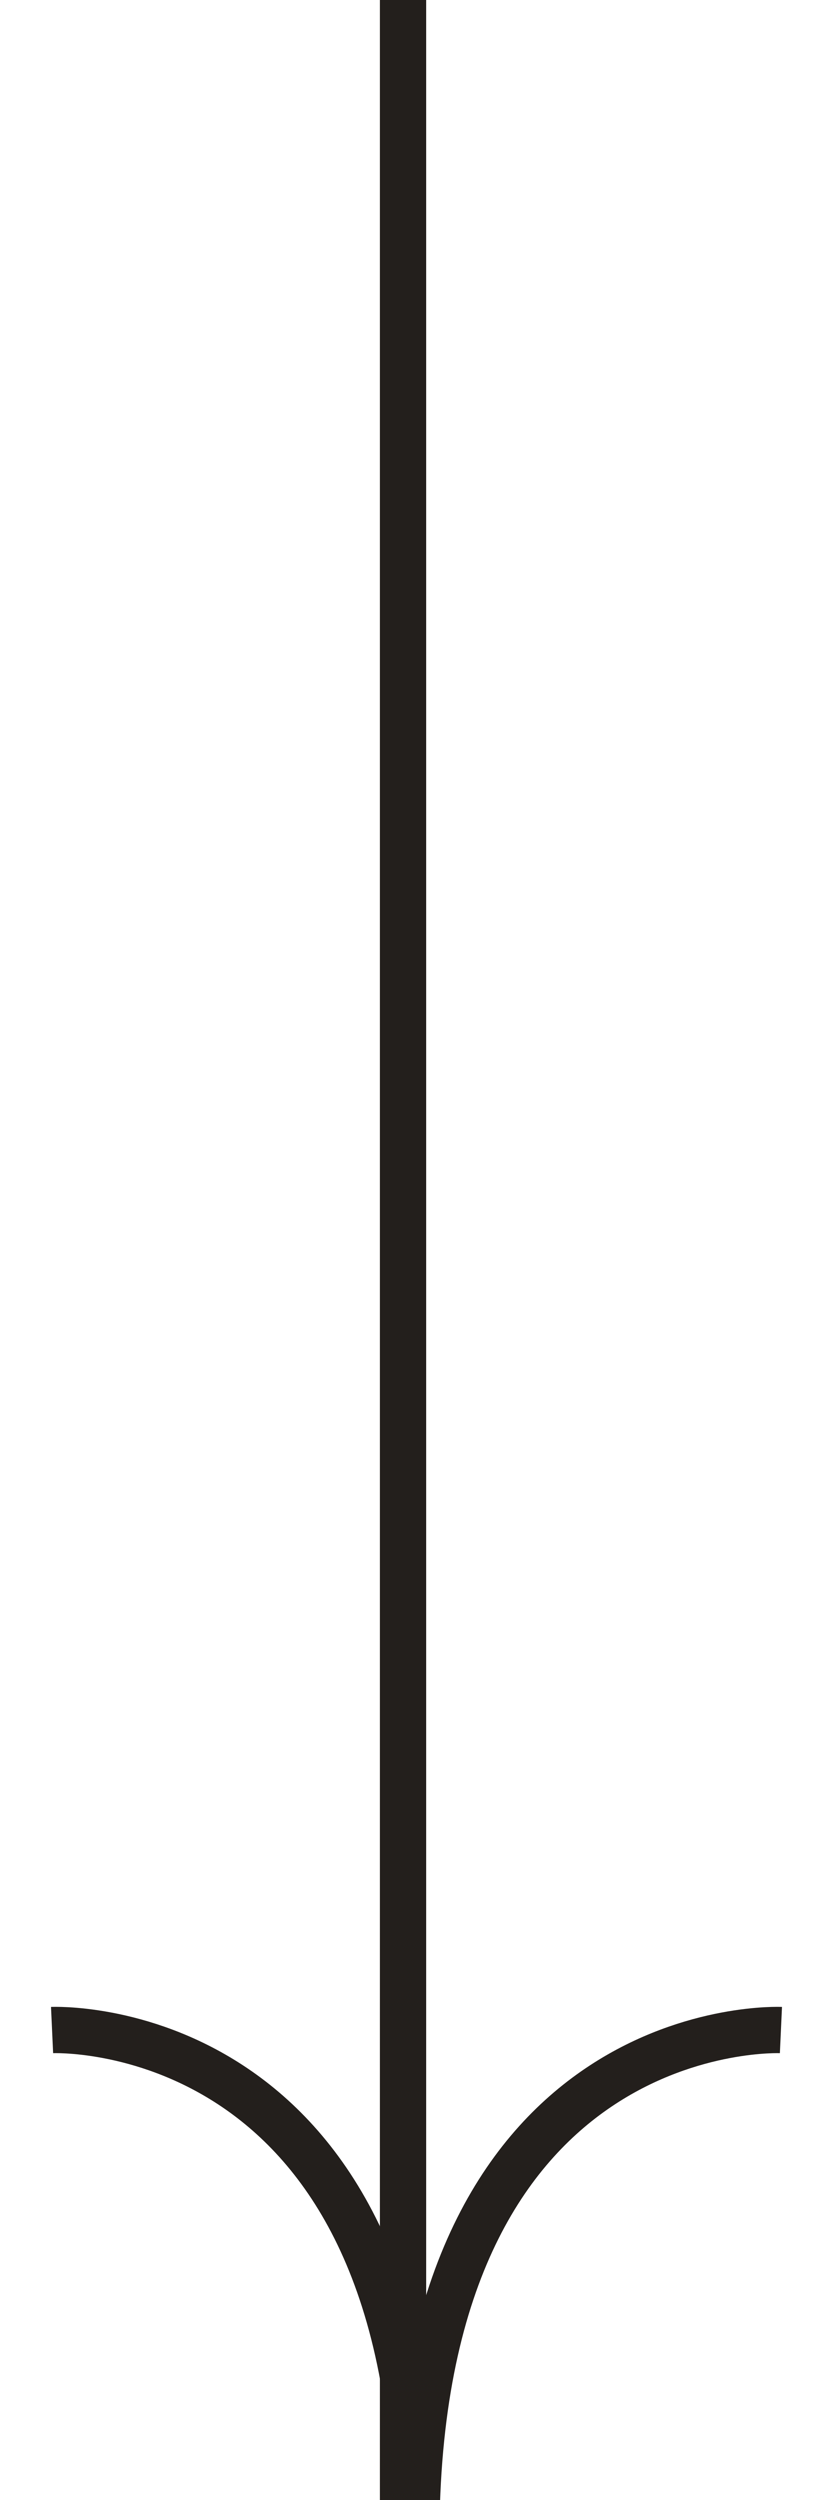
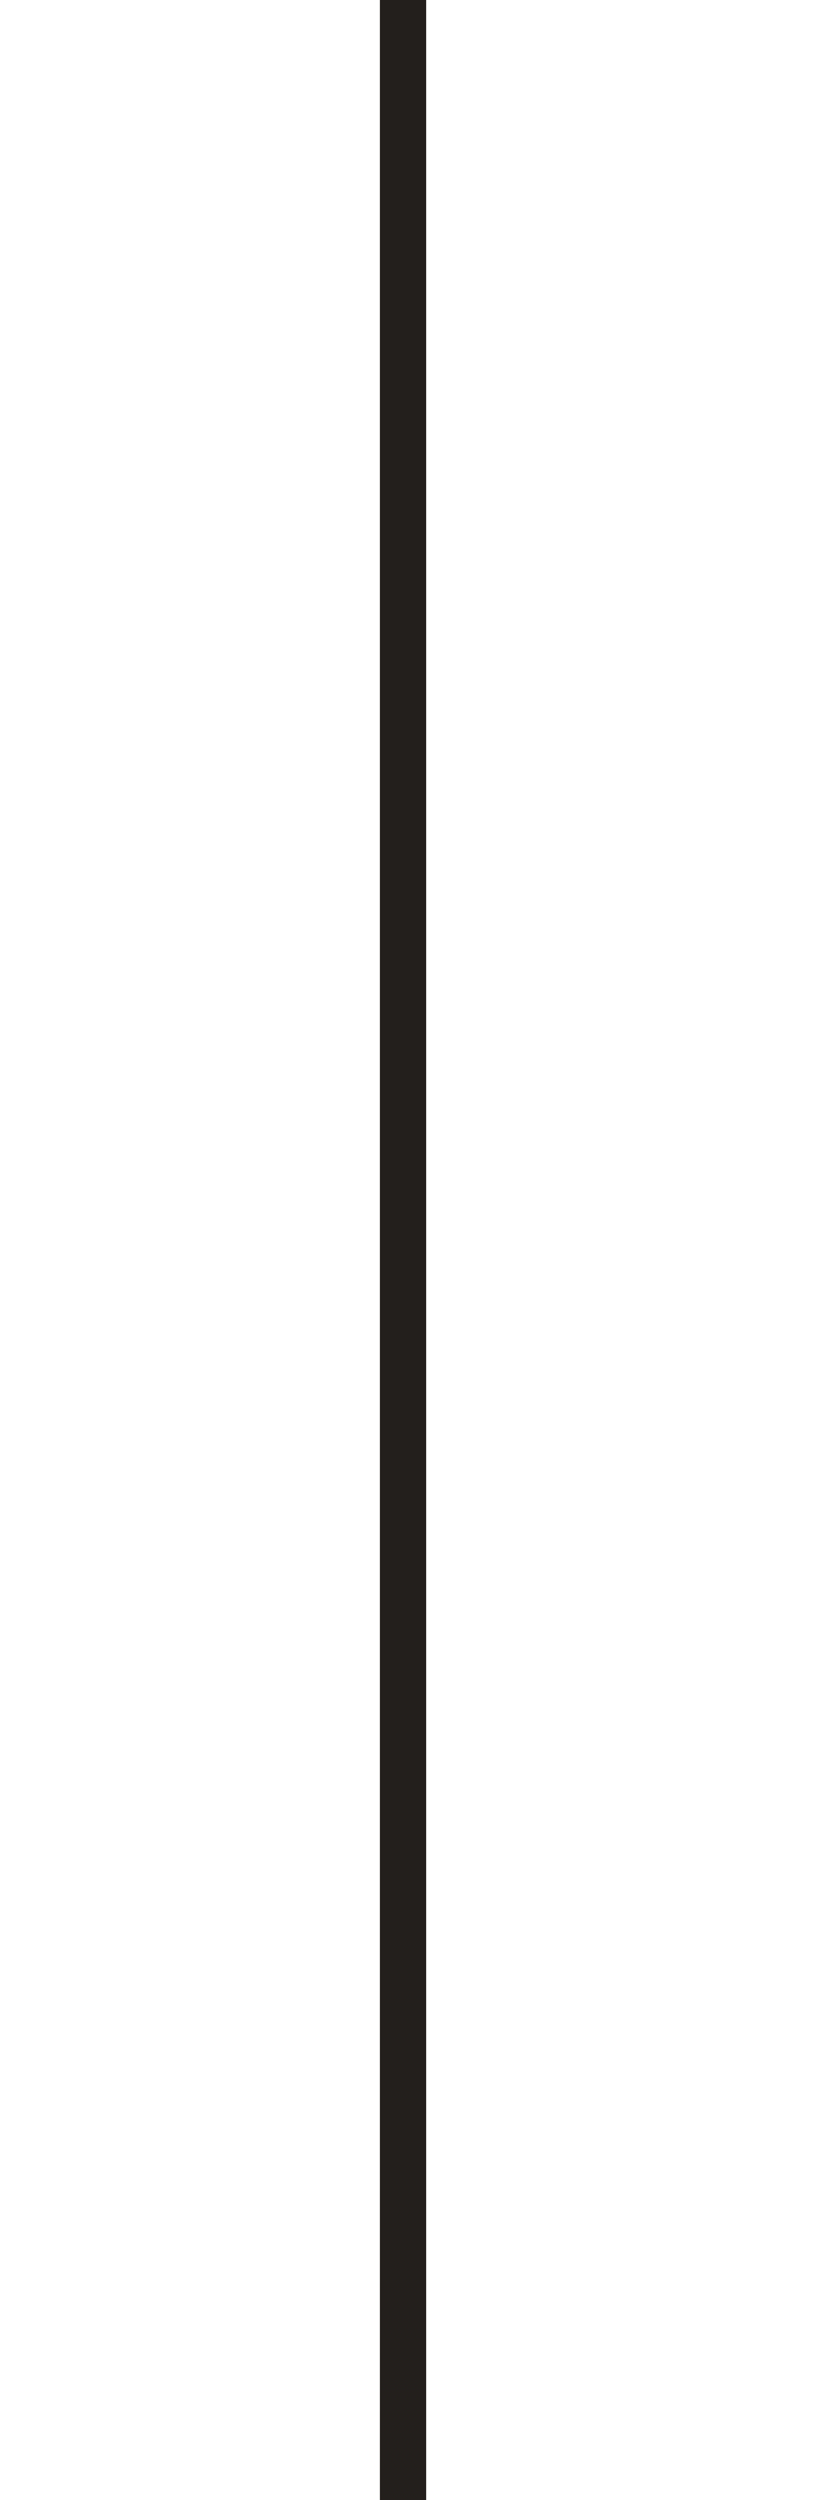
<svg xmlns="http://www.w3.org/2000/svg" width="18" height="54" viewBox="0 0 18 54" fill="none">
  <g clip-path="url(#clip0_50_3169)">
    <path d="M8.709 0L8.709 54.371" stroke="#231F1C" />
-     <path d="M1.125 43.849C1.125 43.849 8.775 43.499 9 54.349" stroke="#231F1C" />
-     <path d="M16.875 43.849C16.875 43.849 9.225 43.499 9 54.349" stroke="#231F1C" />
  </g>
  <defs>
    <clipPath id="clip0_50_3169">
      <rect width="54" height="18" fill="white" transform="translate(18) rotate(90)" />
    </clipPath>
  </defs>
</svg>